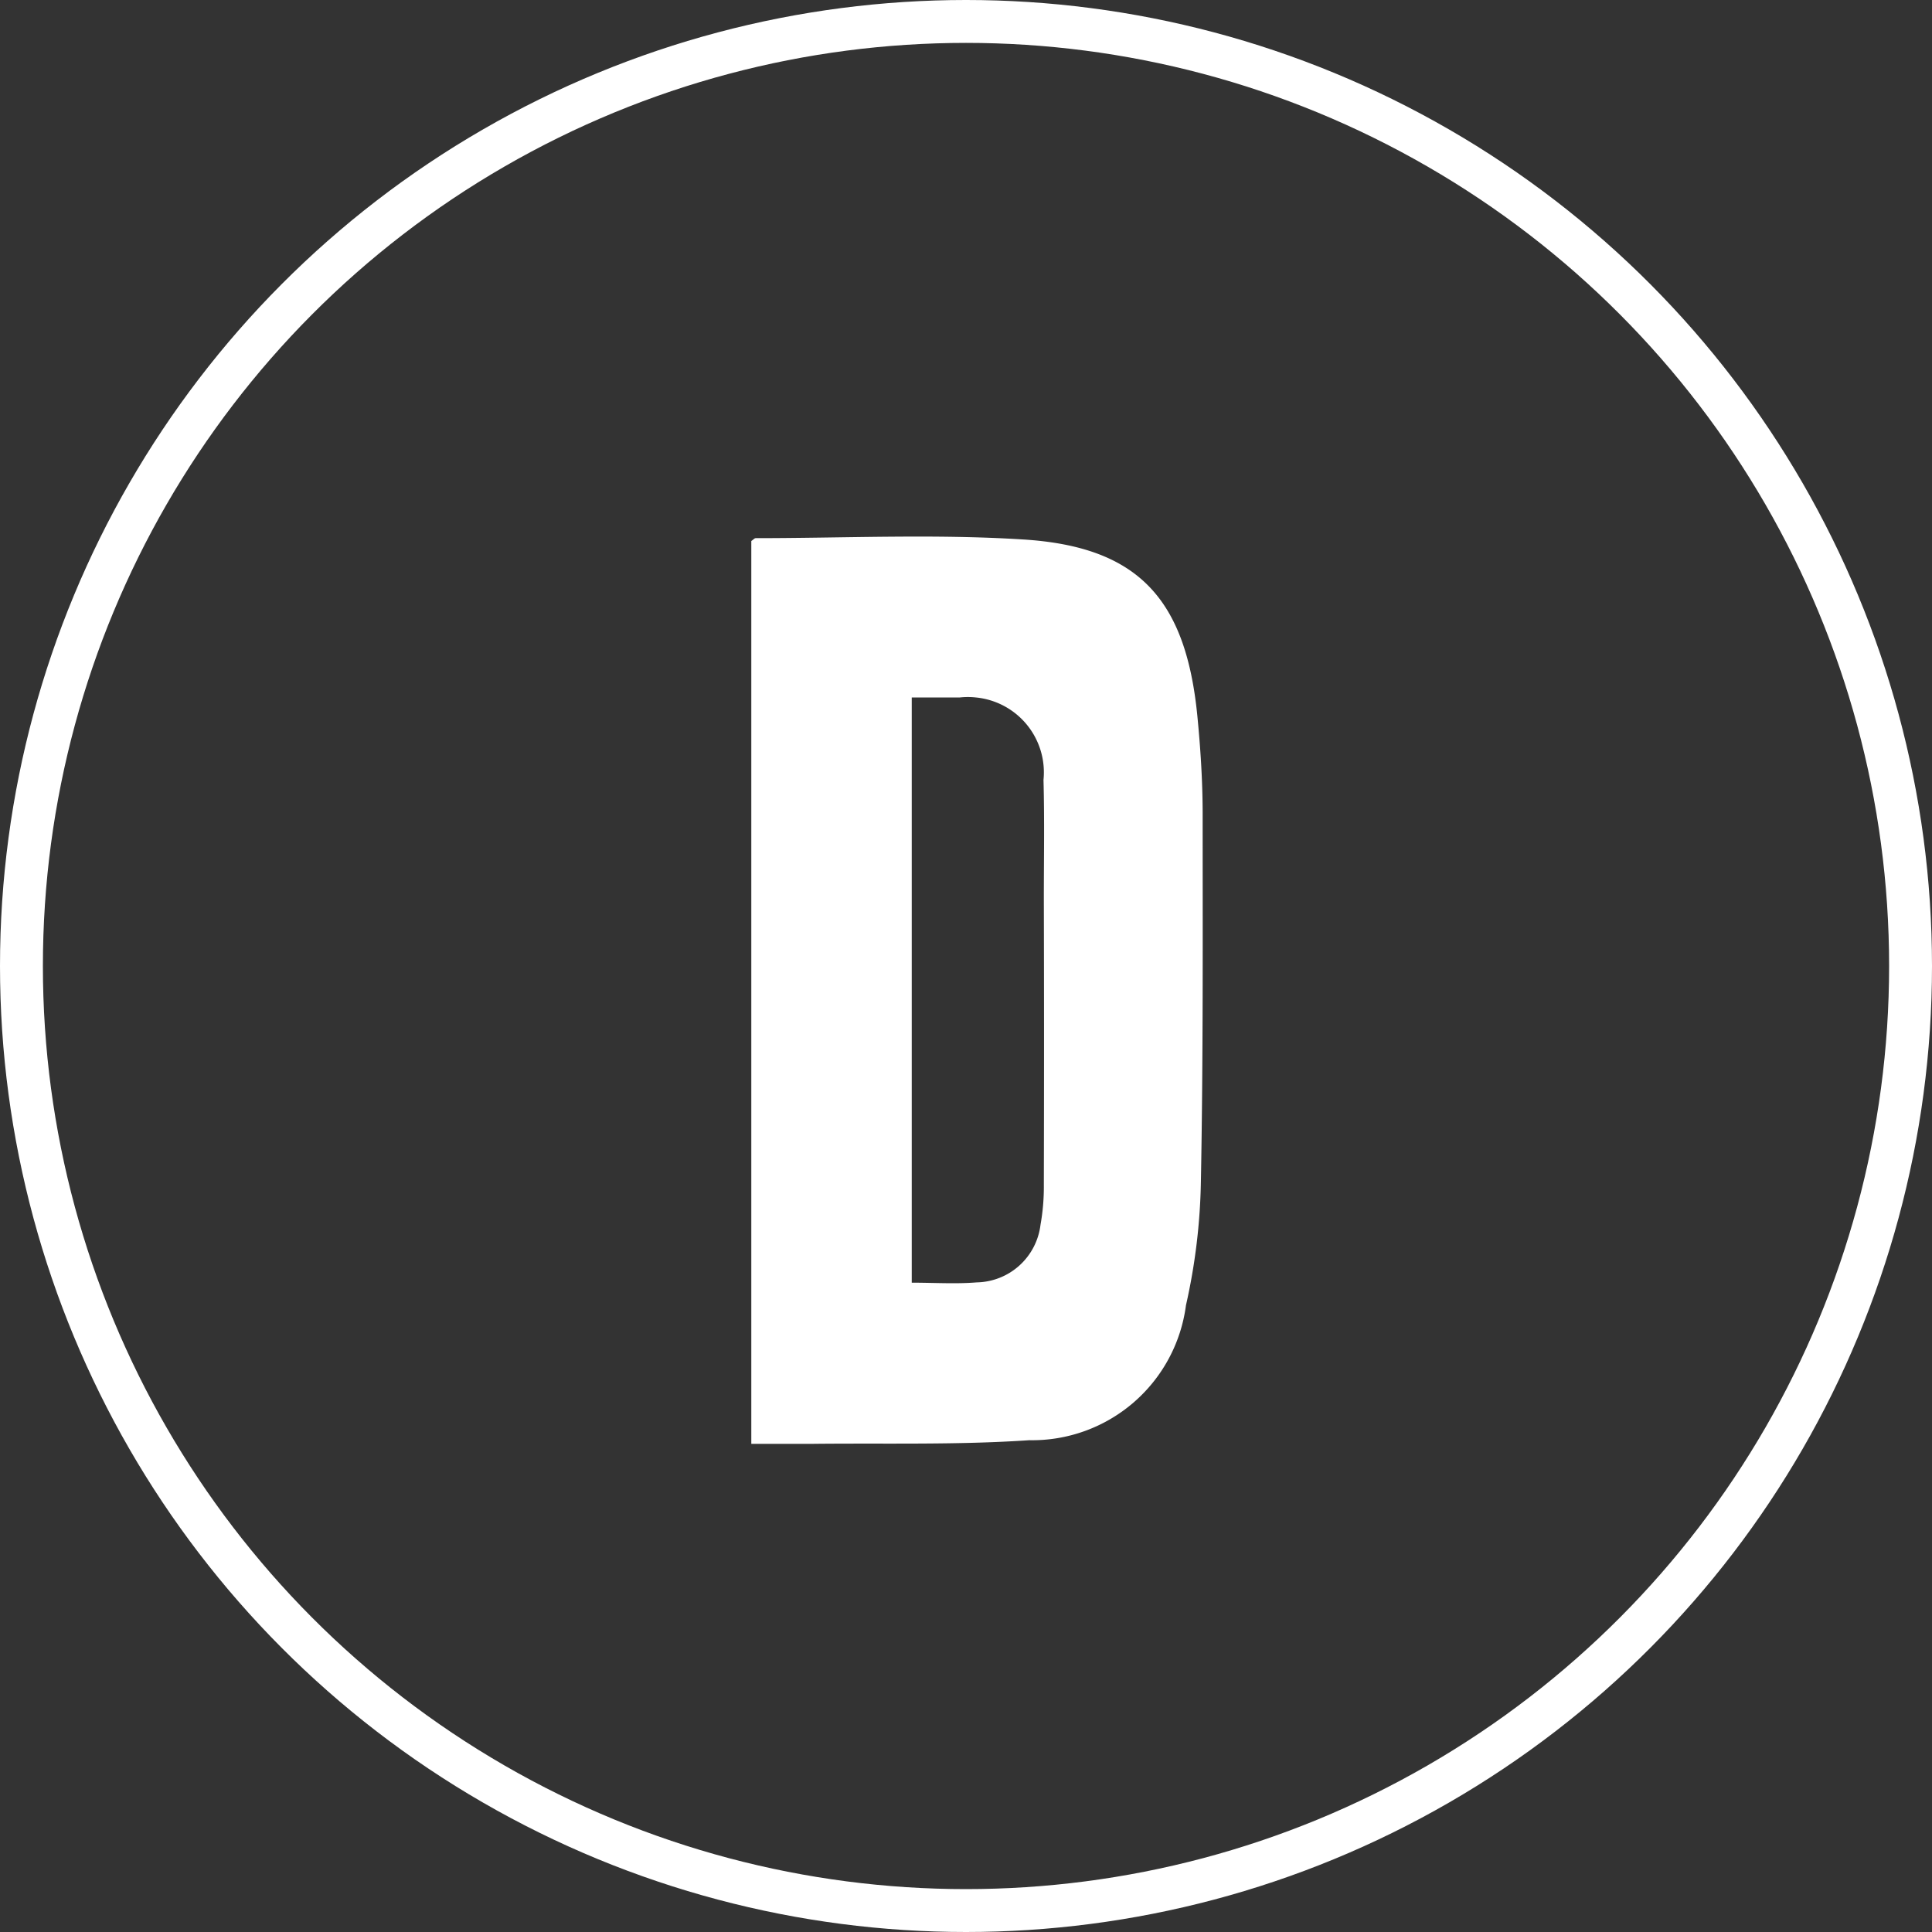
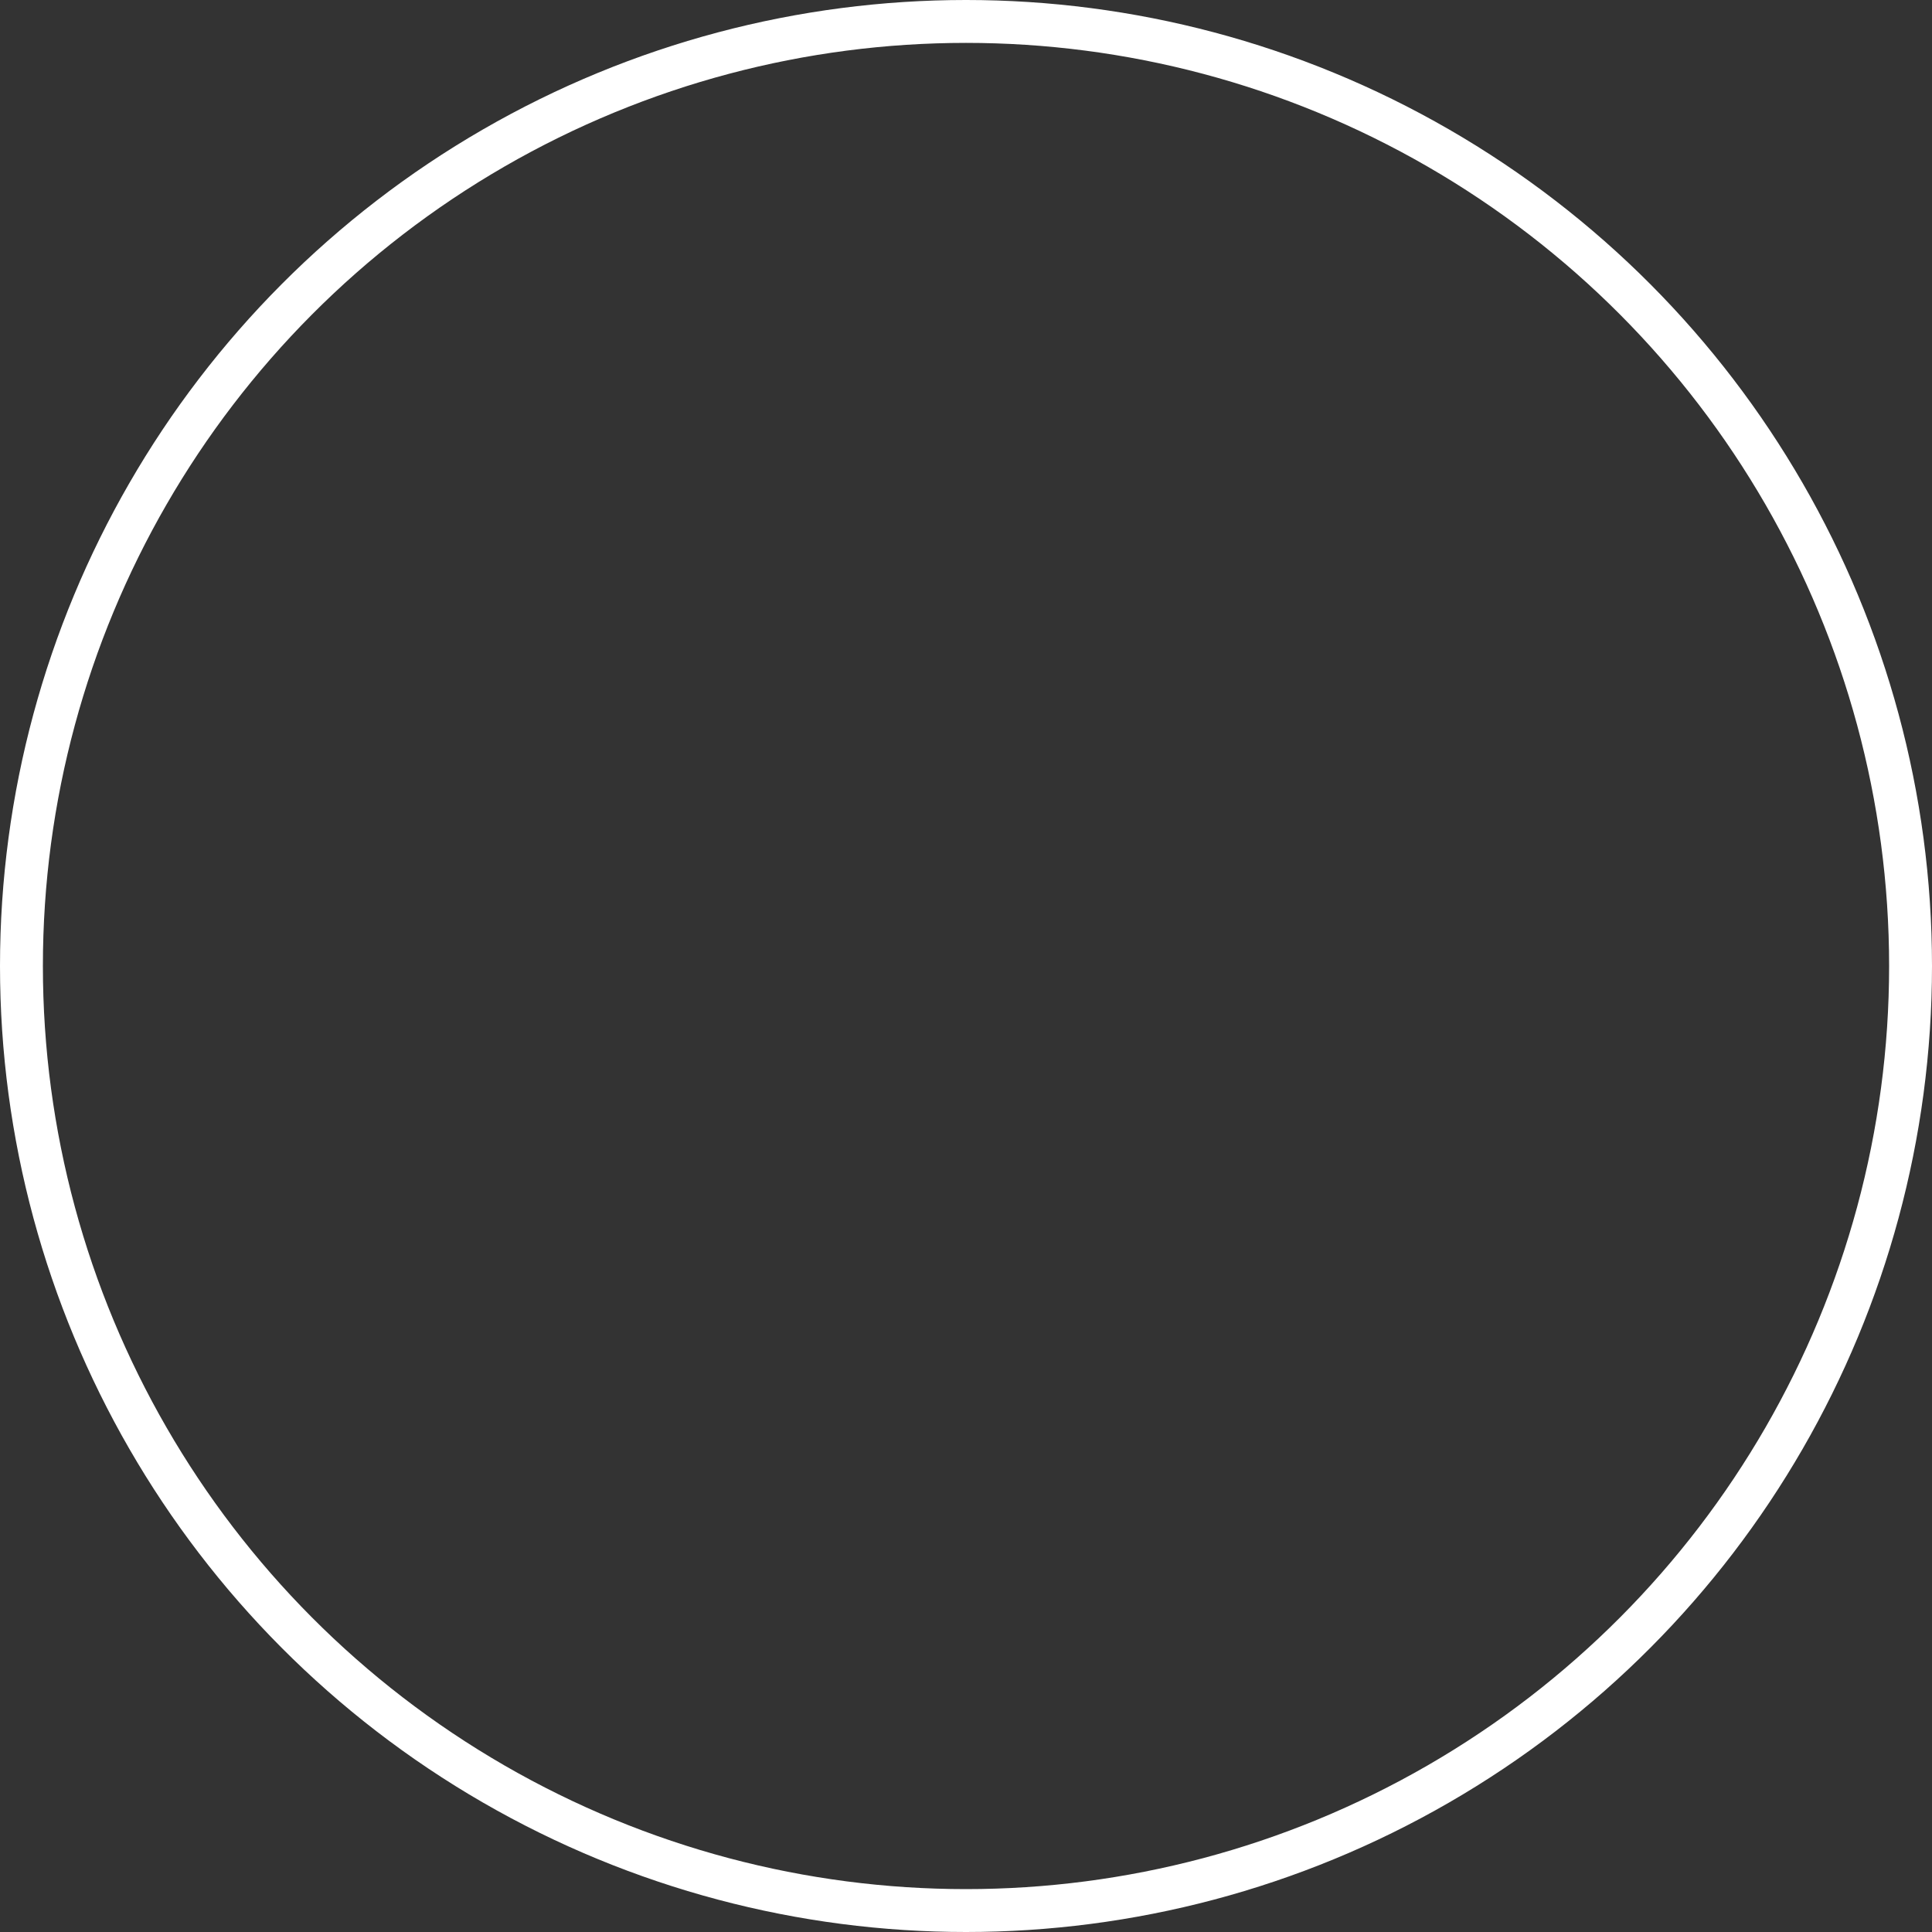
<svg xmlns="http://www.w3.org/2000/svg" width="45.048" height="45.048" viewBox="0 0 45.048 45.048">
  <rect x="0" y="0" width="45.048" height="45.048" fill="#333333" stroke="none" />
  <g id="Group_25" data-name="Group 25" transform="translate(179 -134.842)">
    <circle id="Ellipse_9" data-name="Ellipse 9" cx="22.024" cy="22.024" r="22.024" transform="translate(-178.5 135.342)" fill="none" stroke="#fff" stroke-width="1" />
-     <path id="Path_170" data-name="Path 170" d="M-157.741,151.108V164.75c.53,0,1.026.033,1.516-.007a1.526,1.526,0,0,0,1.486-1.342,5.028,5.028,0,0,0,.078-.932q.009-3.337,0-6.674c0-.923.017-1.846-.008-2.768a1.755,1.755,0,0,0-1.571-1.922,1.77,1.77,0,0,0-.385,0c-.358,0-.719,0-1.116,0Zm-3.741,17.4V147.456c.049-.032.076-.066.1-.066,2.076,0,4.158-.1,6.227.03,2.681.164,3.8,1.373,4.072,4.1.074.753.123,1.513.125,2.269,0,2.868.013,5.736-.041,8.6a14.1,14.1,0,0,1-.348,2.887A3.617,3.617,0,0,1-155,168.423c-1.69.115-3.392.065-5.089.085-.44,0-.883,0-1.392,0" fill="#fff" />
  </g>
</svg>